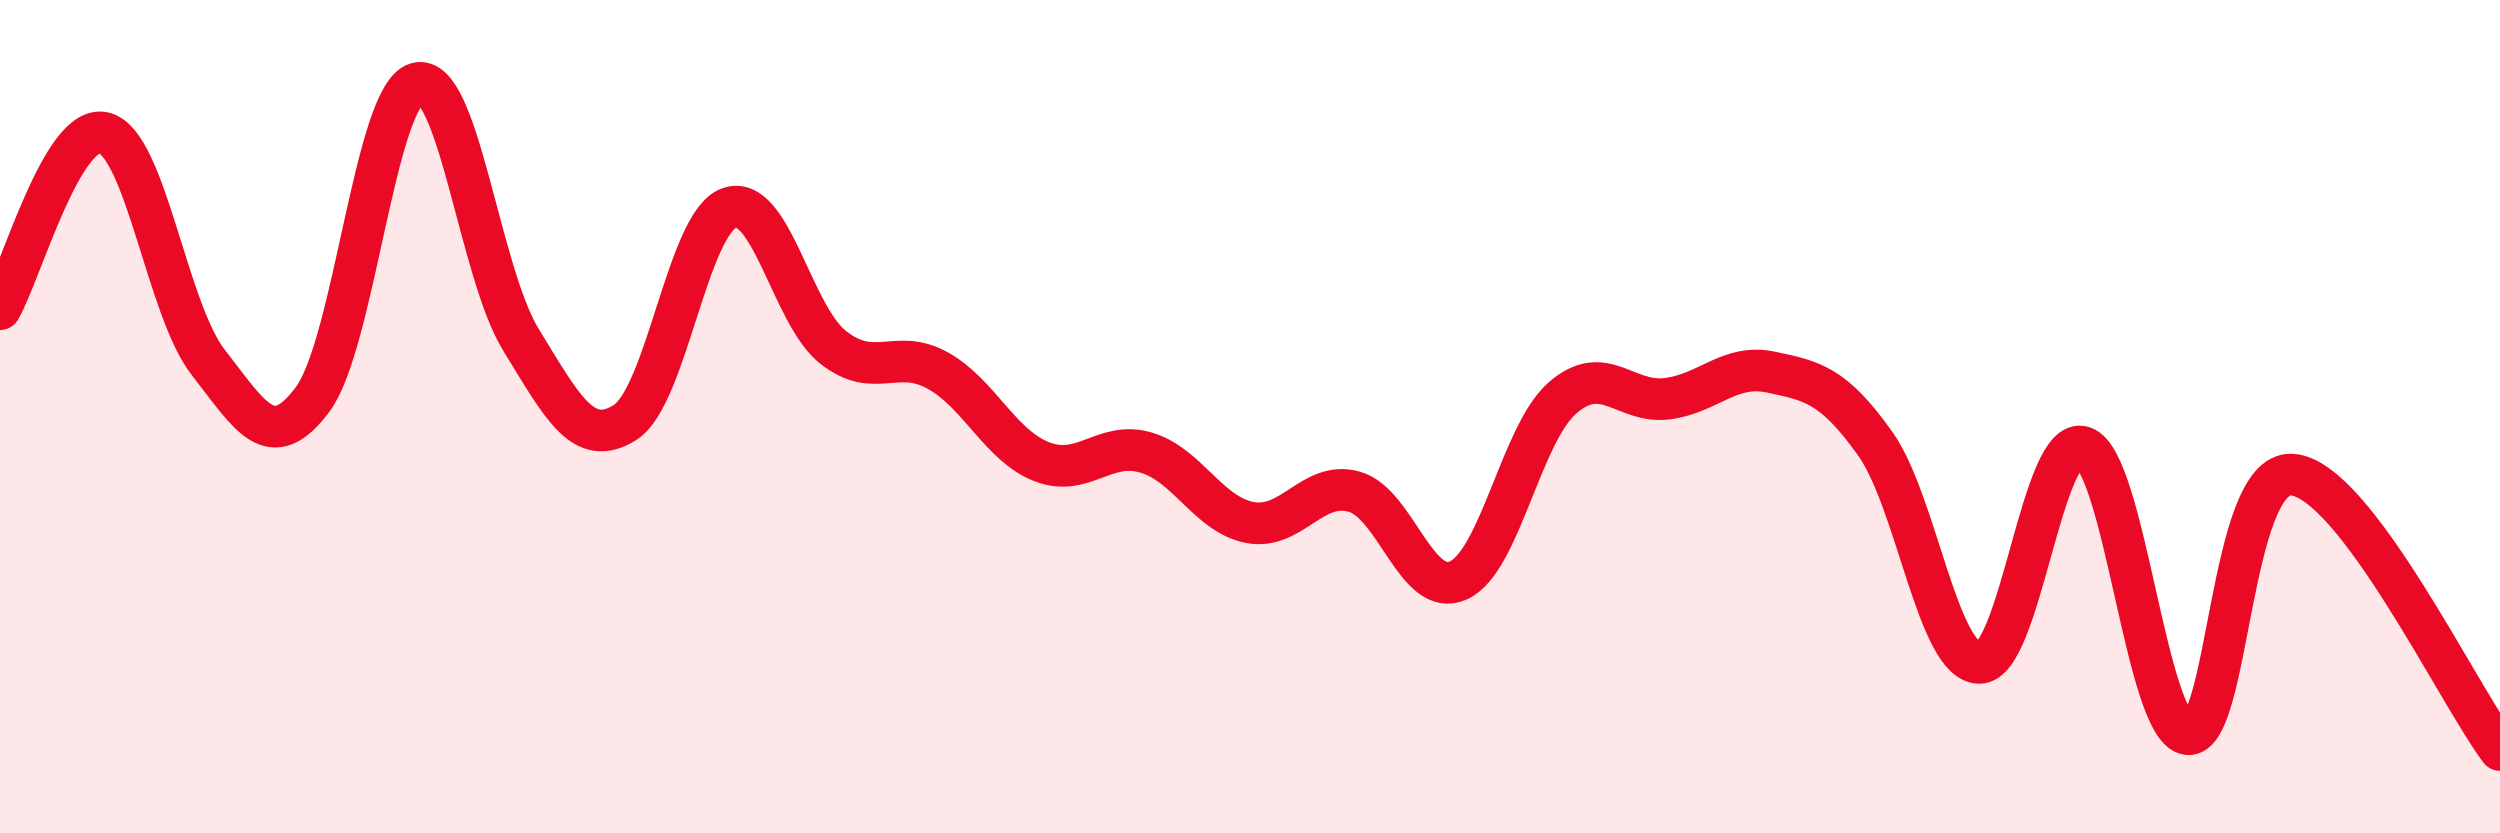
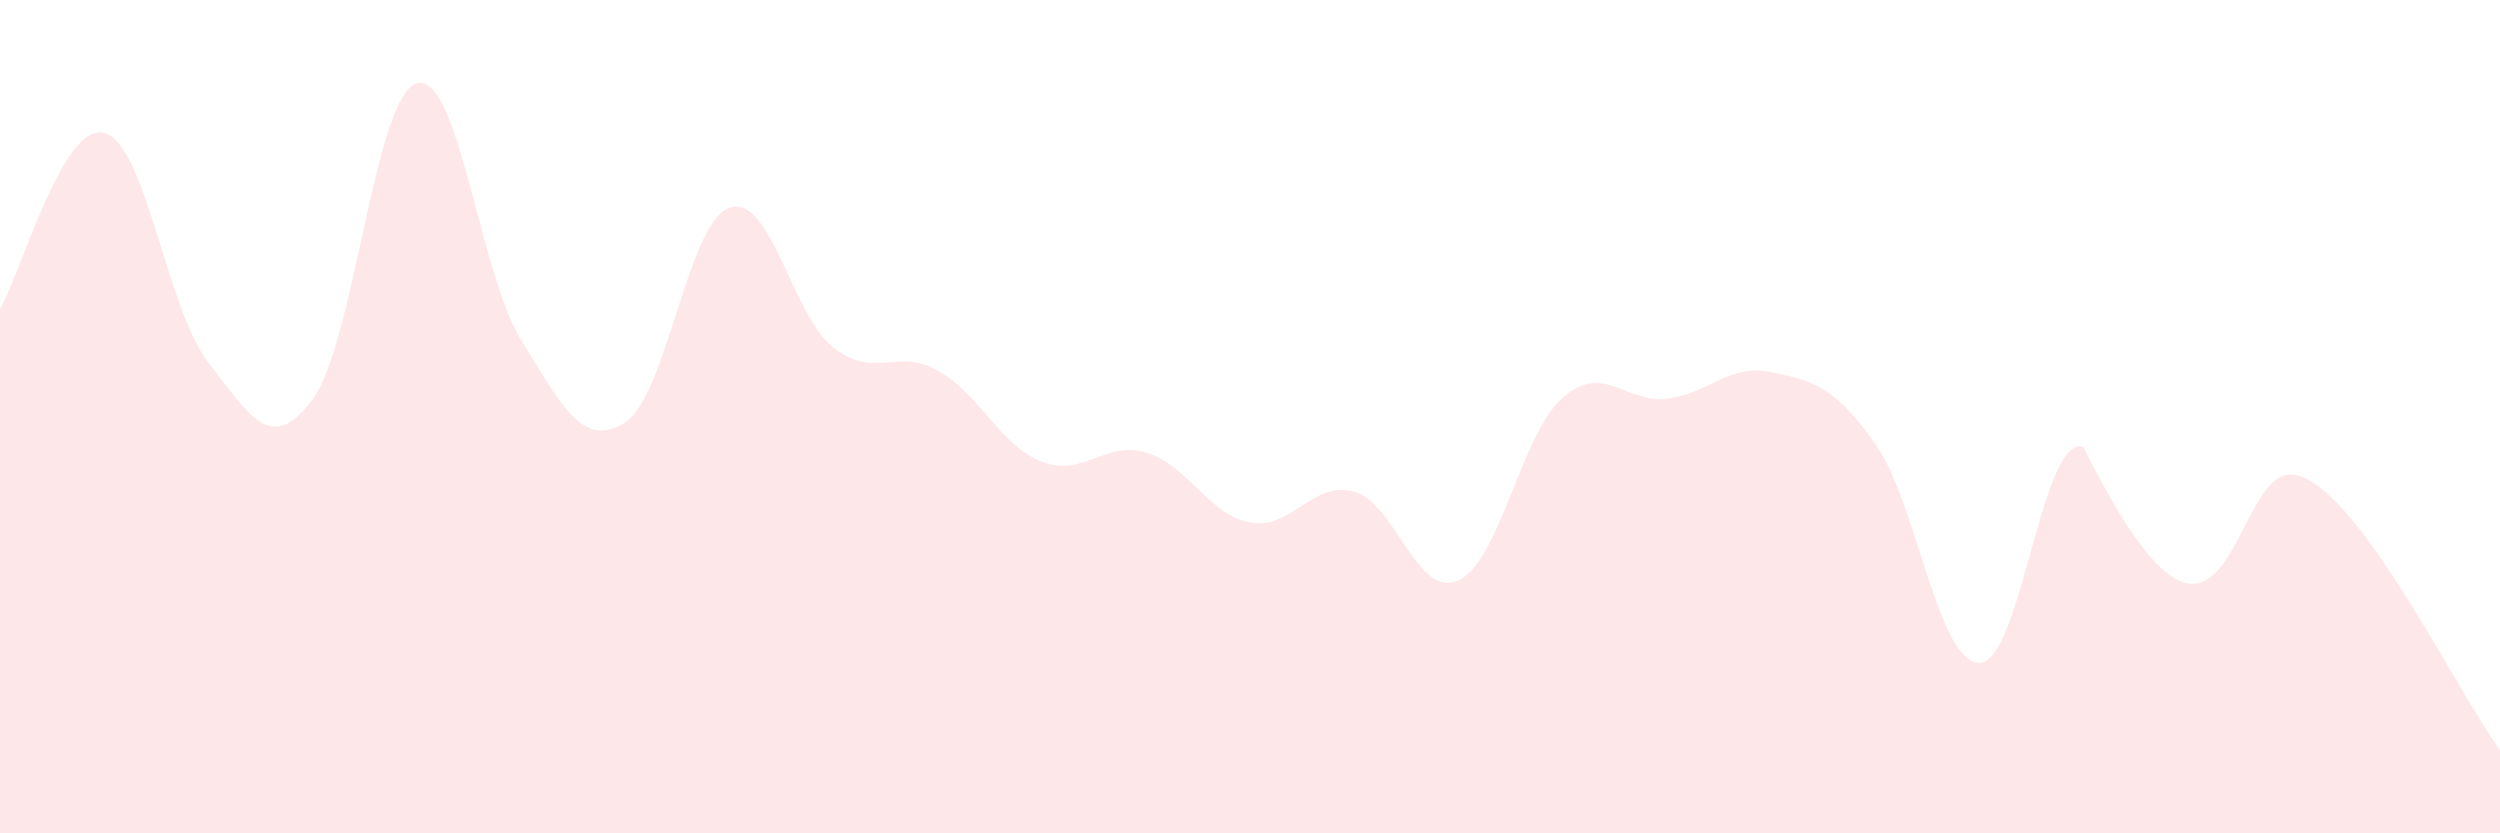
<svg xmlns="http://www.w3.org/2000/svg" width="60" height="20" viewBox="0 0 60 20">
-   <path d="M 0,7.42 C 0.5,6.57 1.5,2.93 2.5,3.19 C 3.5,3.45 4,7.42 5,8.7 C 6,9.98 6.5,10.93 7.5,9.59 C 8.5,8.25 9,2.29 10,2 C 11,1.71 11.5,6.52 12.5,8.15 C 13.5,9.78 14,10.77 15,10.14 C 16,9.51 16.5,5.35 17.5,4.99 C 18.5,4.63 19,7.56 20,8.34 C 21,9.12 21.5,8.34 22.5,8.89 C 23.5,9.44 24,10.69 25,11.08 C 26,11.47 26.5,10.57 27.5,10.86 C 28.5,11.15 29,12.35 30,12.54 C 31,12.73 31.5,11.52 32.5,11.8 C 33.5,12.08 34,14.38 35,13.93 C 36,13.48 36.5,10.42 37.5,9.55 C 38.5,8.68 39,9.69 40,9.57 C 41,9.45 41.5,8.72 42.5,8.93 C 43.5,9.14 44,9.24 45,10.64 C 46,12.04 46.5,15.89 47.5,15.91 C 48.5,15.93 49,10.39 50,10.73 C 51,11.07 51.5,17.49 52.5,17.62 C 53.5,17.75 53.5,11.31 55,11.39 C 56.5,11.47 59,16.68 60,18L60 20L0 20Z" fill="#EB0A25" opacity="0.1" stroke-linecap="round" stroke-linejoin="round" />
-   <path d="M 0,7.42 C 0.5,6.57 1.5,2.93 2.5,3.19 C 3.5,3.45 4,7.42 5,8.7 C 6,9.98 6.5,10.93 7.5,9.59 C 8.5,8.25 9,2.29 10,2 C 11,1.71 11.5,6.52 12.5,8.15 C 13.5,9.78 14,10.77 15,10.14 C 16,9.51 16.5,5.35 17.5,4.99 C 18.5,4.63 19,7.56 20,8.34 C 21,9.12 21.5,8.34 22.5,8.89 C 23.5,9.44 24,10.69 25,11.08 C 26,11.47 26.5,10.57 27.5,10.86 C 28.5,11.15 29,12.35 30,12.54 C 31,12.73 31.5,11.52 32.5,11.8 C 33.5,12.08 34,14.38 35,13.93 C 36,13.48 36.5,10.42 37.5,9.55 C 38.5,8.68 39,9.69 40,9.57 C 41,9.45 41.5,8.72 42.5,8.93 C 43.5,9.14 44,9.24 45,10.64 C 46,12.04 46.5,15.89 47.5,15.91 C 48.5,15.93 49,10.39 50,10.73 C 51,11.07 51.5,17.49 52.5,17.62 C 53.5,17.75 53.5,11.31 55,11.39 C 56.5,11.47 59,16.68 60,18" stroke="#EB0A25" stroke-width="1" fill="none" stroke-linecap="round" stroke-linejoin="round" />
+   <path d="M 0,7.42 C 0.5,6.57 1.5,2.93 2.5,3.19 C 3.5,3.45 4,7.42 5,8.7 C 6,9.98 6.5,10.93 7.5,9.59 C 8.5,8.25 9,2.29 10,2 C 11,1.71 11.5,6.52 12.5,8.15 C 13.5,9.78 14,10.77 15,10.14 C 16,9.51 16.5,5.35 17.5,4.99 C 18.5,4.63 19,7.56 20,8.34 C 21,9.12 21.5,8.34 22.5,8.89 C 23.5,9.44 24,10.69 25,11.08 C 26,11.47 26.5,10.57 27.5,10.86 C 28.5,11.15 29,12.35 30,12.54 C 31,12.73 31.5,11.52 32.5,11.8 C 33.5,12.08 34,14.38 35,13.93 C 36,13.48 36.5,10.42 37.5,9.55 C 38.5,8.68 39,9.69 40,9.57 C 41,9.45 41.5,8.72 42.5,8.93 C 43.5,9.14 44,9.24 45,10.64 C 46,12.04 46.5,15.89 47.5,15.91 C 48.5,15.93 49,10.39 50,10.73 C 53.5,17.75 53.5,11.31 55,11.39 C 56.5,11.47 59,16.68 60,18L60 20L0 20Z" fill="#EB0A25" opacity="0.1" stroke-linecap="round" stroke-linejoin="round" />
</svg>